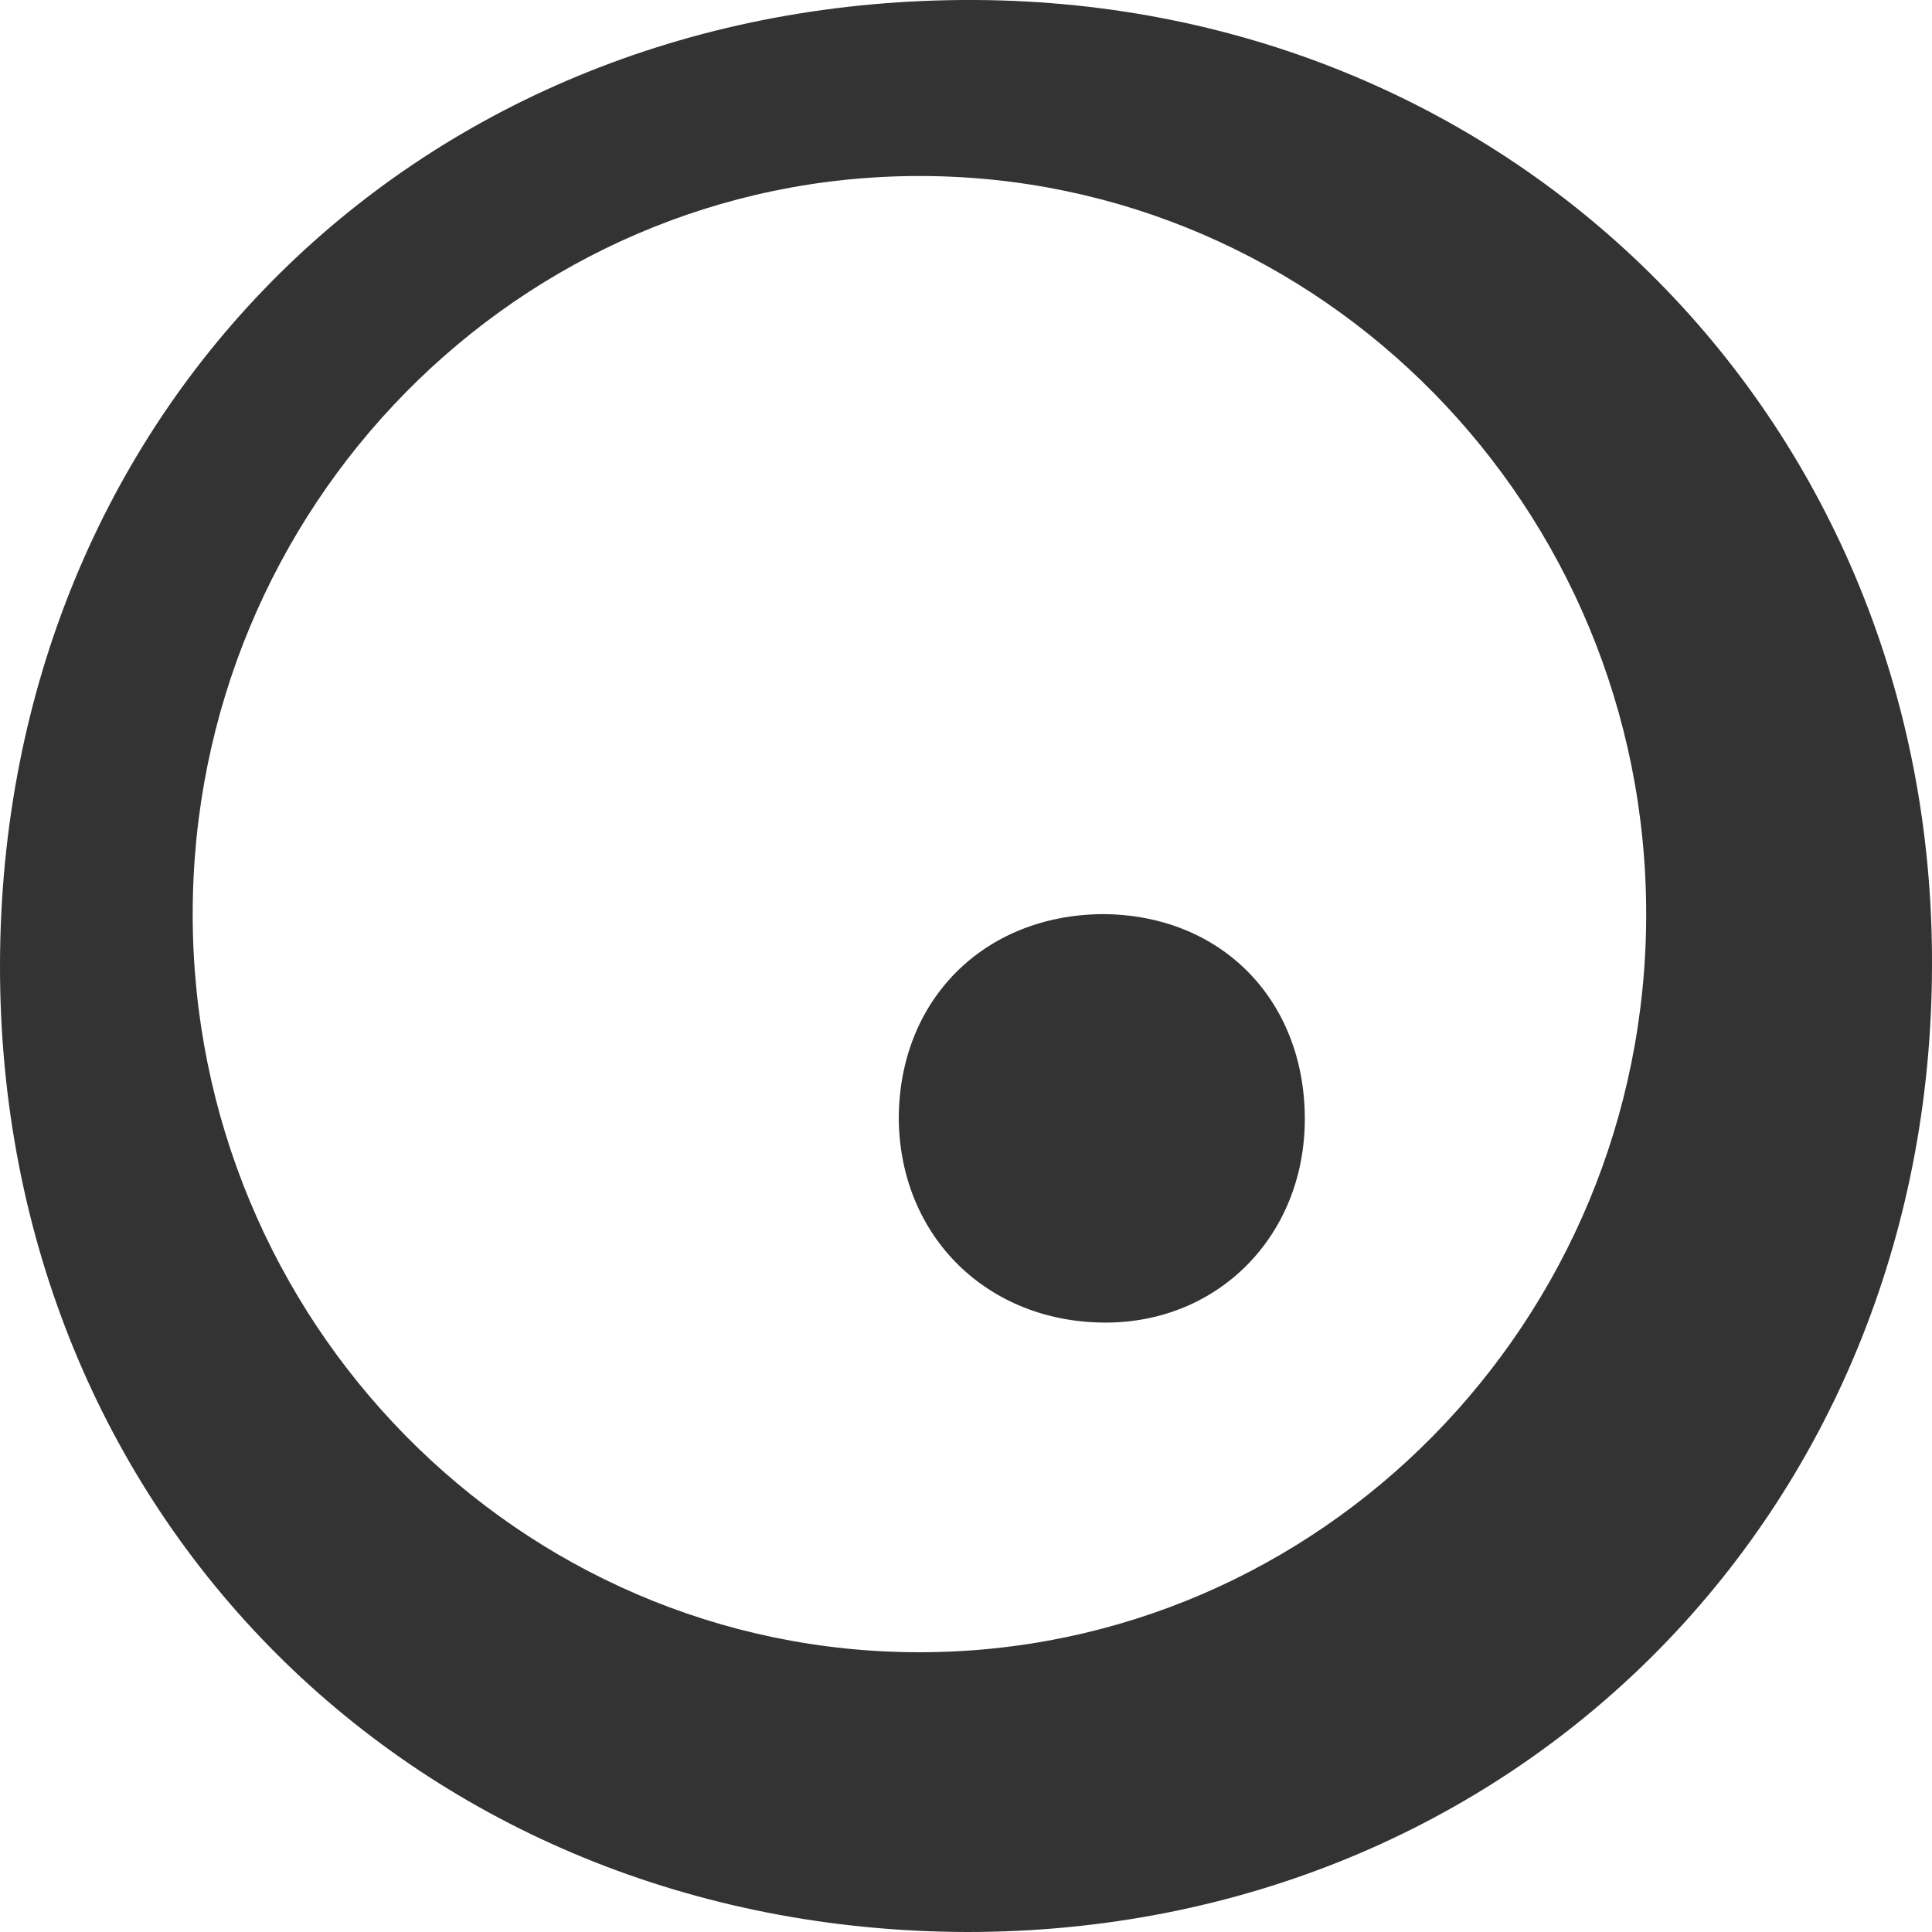
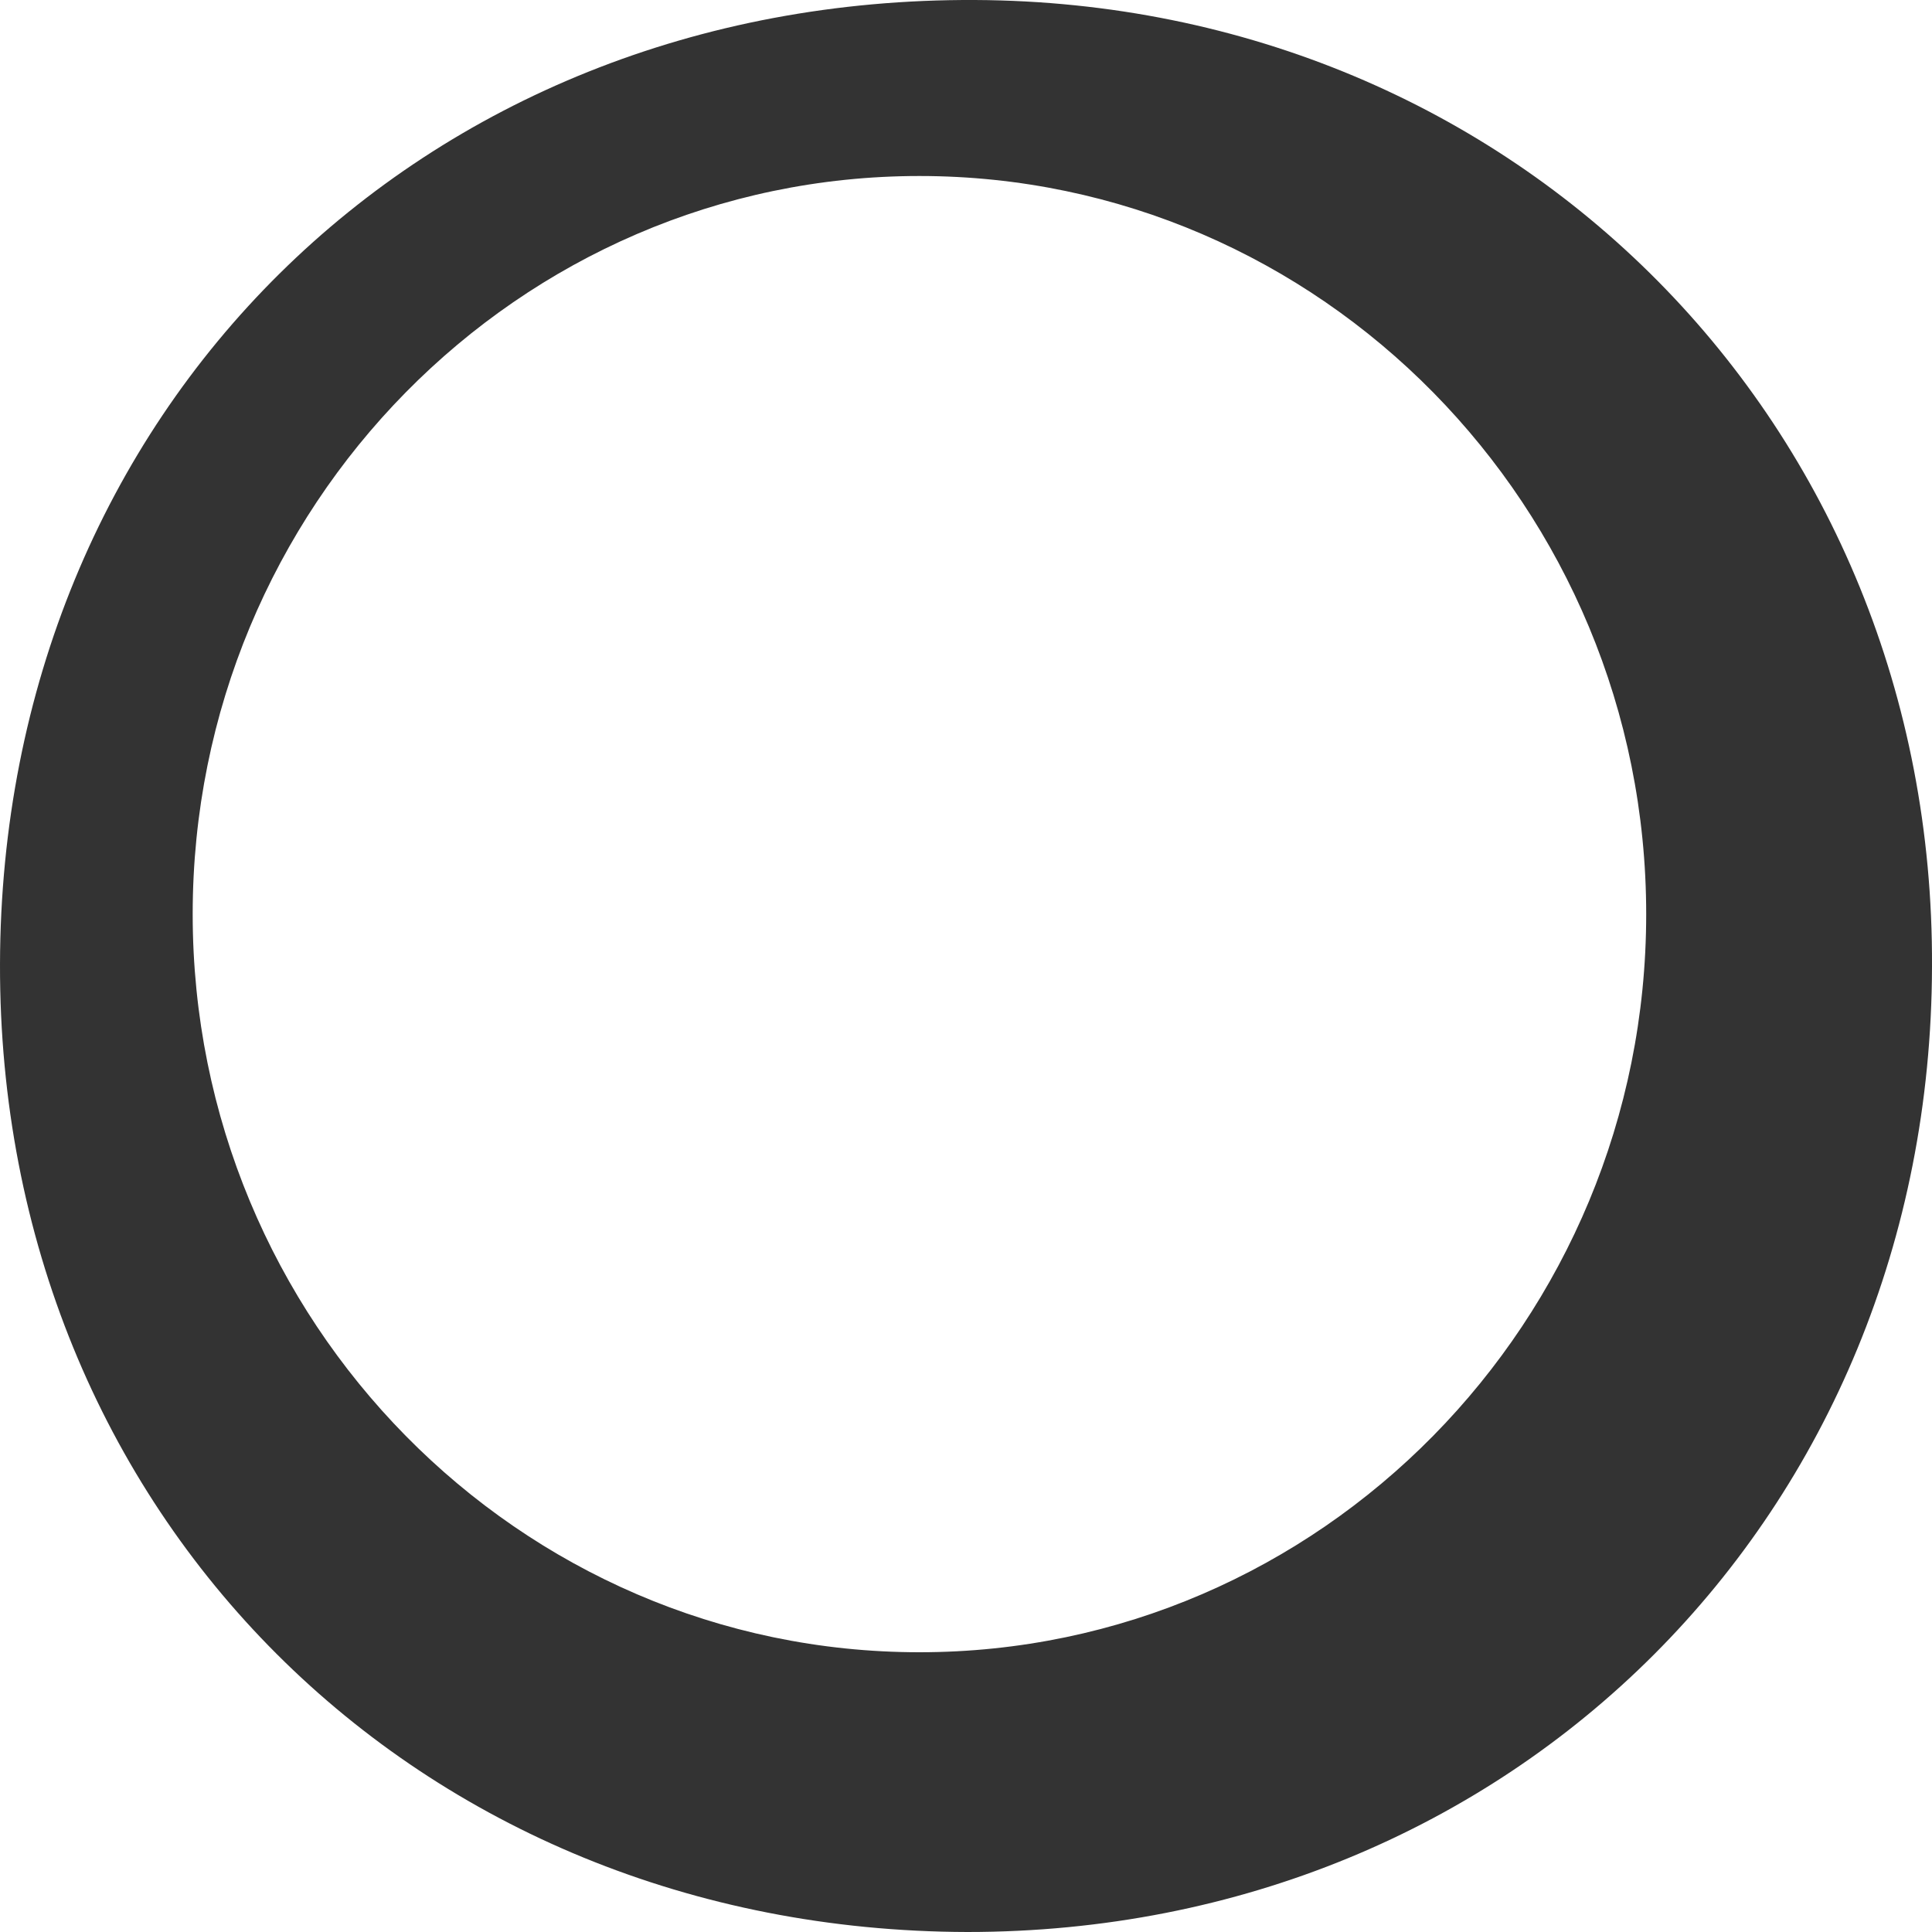
<svg xmlns="http://www.w3.org/2000/svg" width="60" height="60" viewBox="0 0 60 60" fill="none">
  <path d="M30.281 0C13.012 -0.081 0.04 12.767 9.29964e-05 29.939C-0.04 47.029 12.932 59.959 30.04 60C46.988 60 59.959 47.029 60 30.021C60.08 13.175 47.108 0.082 30.281 0ZM28.554 51.312C16.104 51.312 5.984 41.033 5.984 28.389C5.984 15.745 16.104 5.466 28.554 5.466C41.004 5.466 51.124 15.745 51.124 28.389C51.124 41.033 41.004 51.312 28.554 51.312Z" fill="#333333" />
-   <path d="M34.217 28.389C37.911 28.389 40.522 31.04 40.522 34.752C40.522 38.342 37.871 41.074 34.337 41.074C30.683 41.074 27.952 38.423 27.912 34.752C27.912 31.081 30.522 28.43 34.217 28.389Z" fill="#333333" />
</svg>